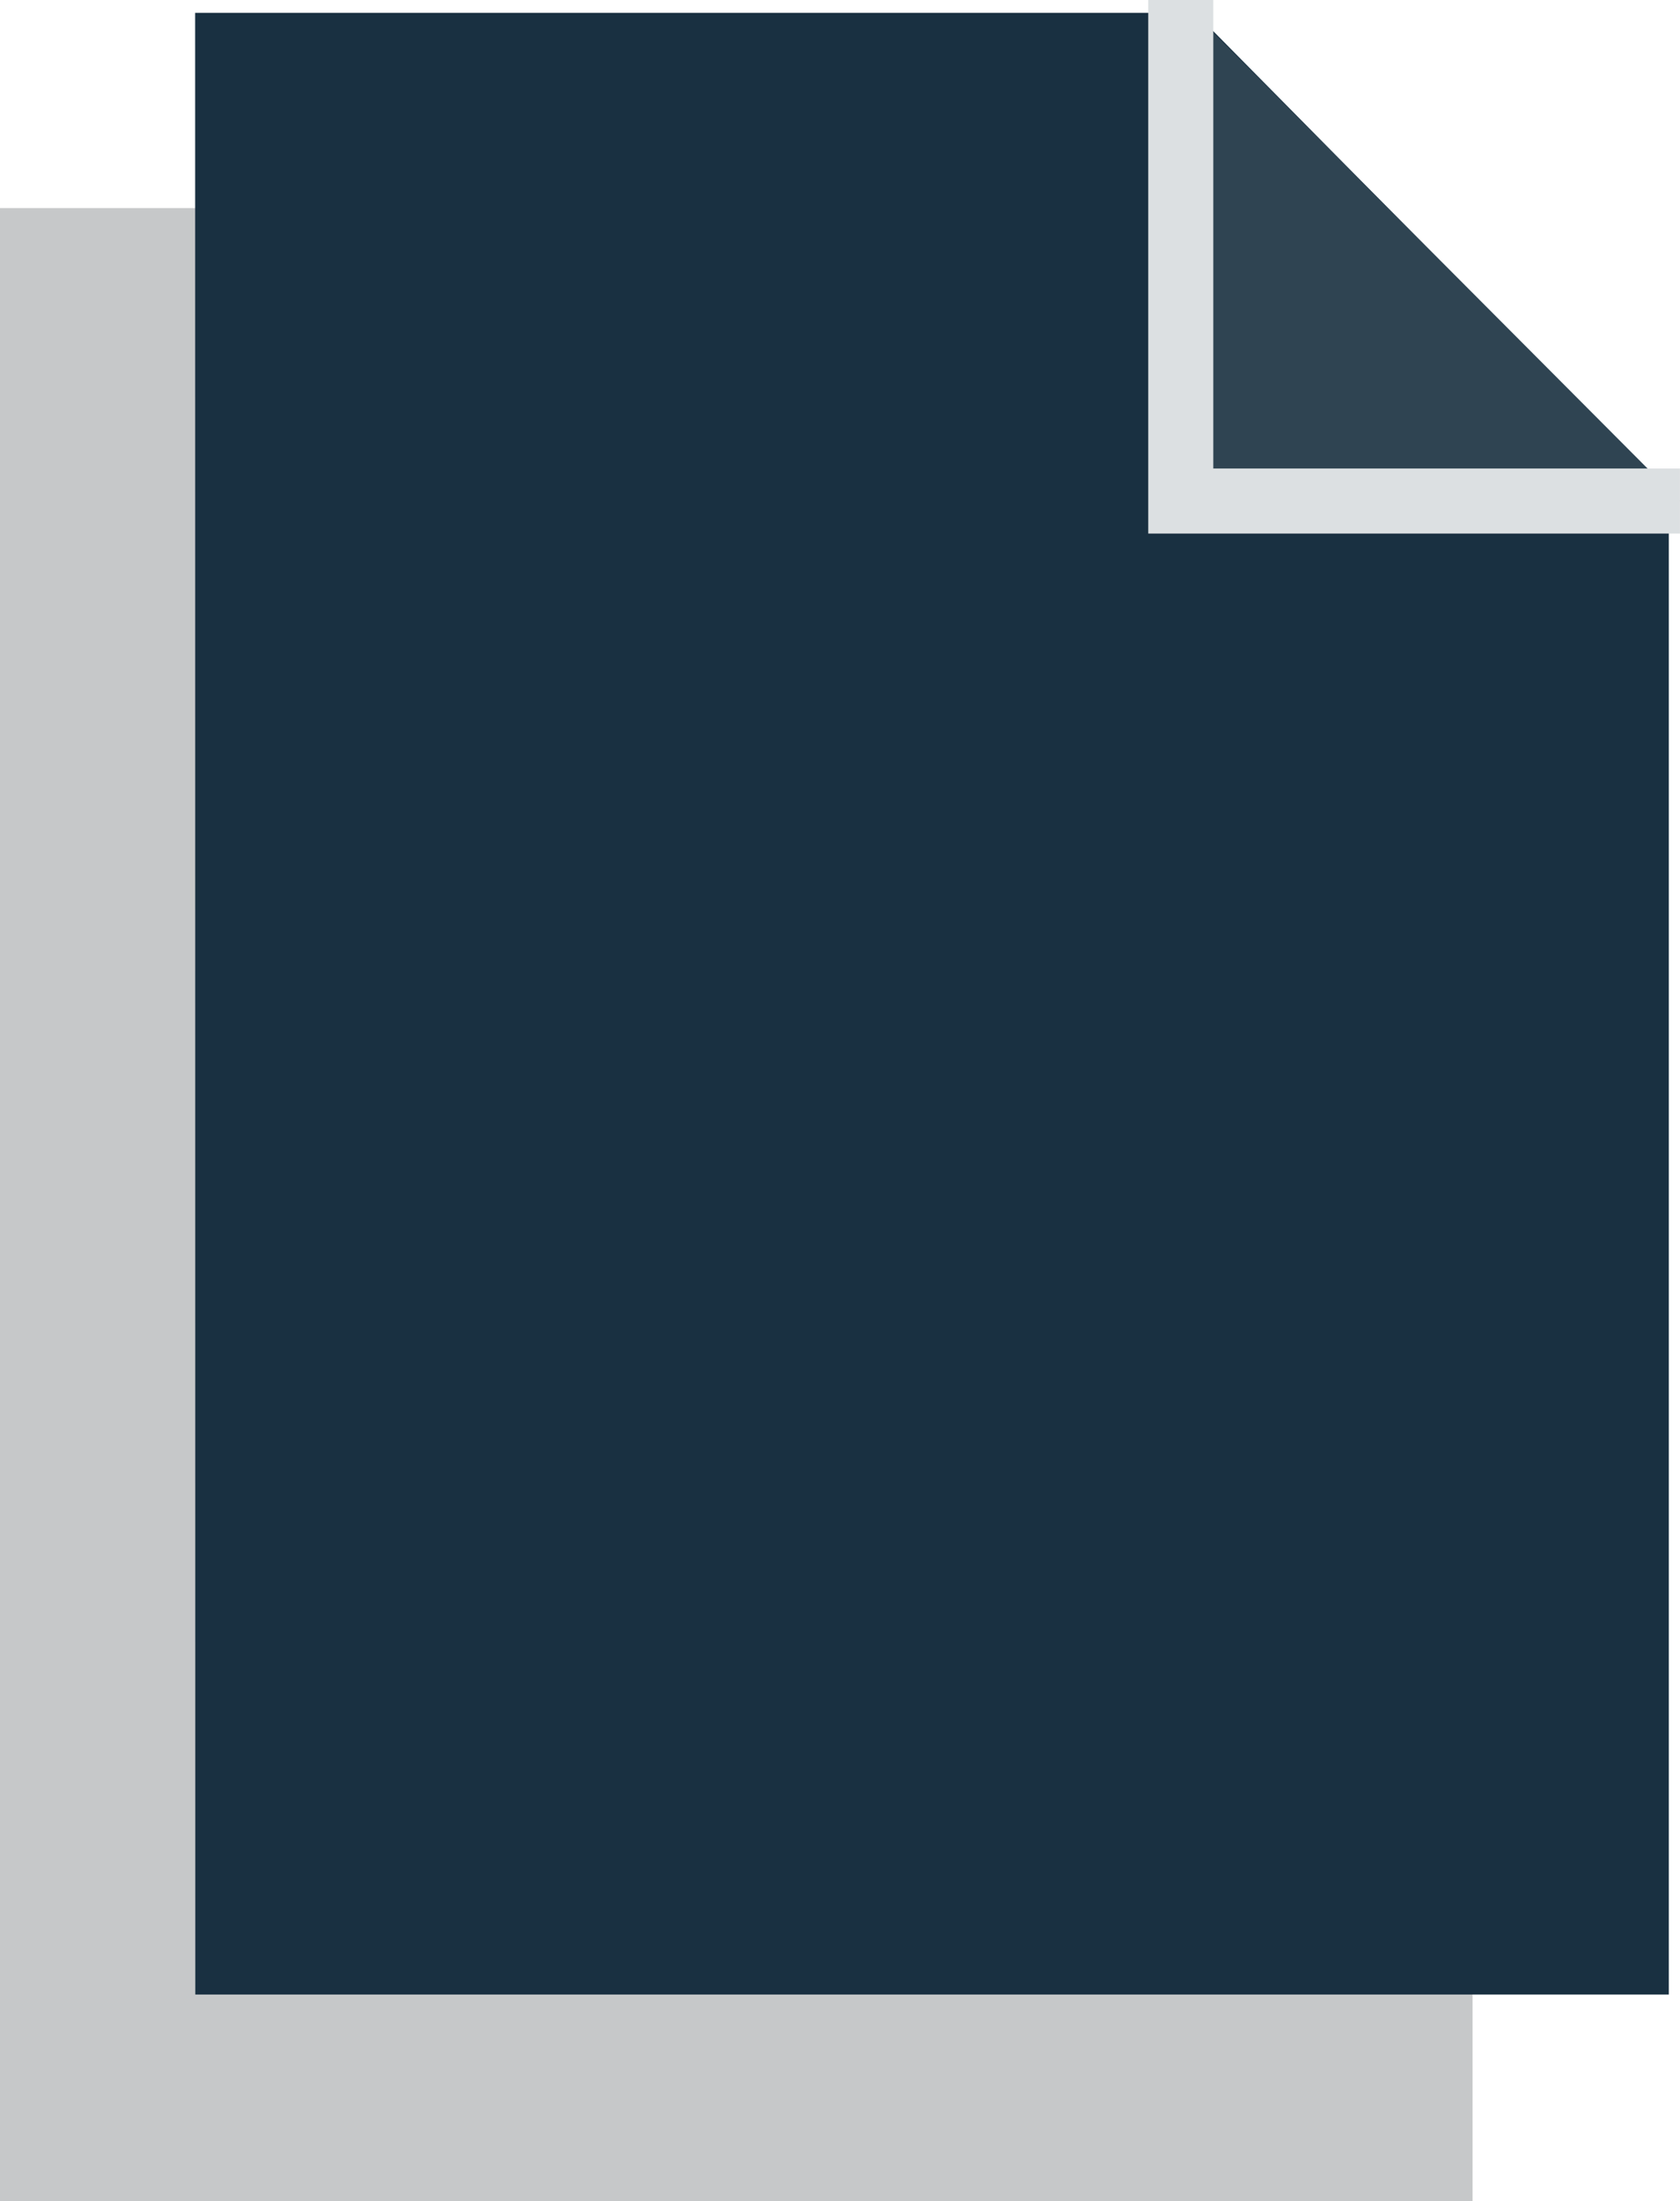
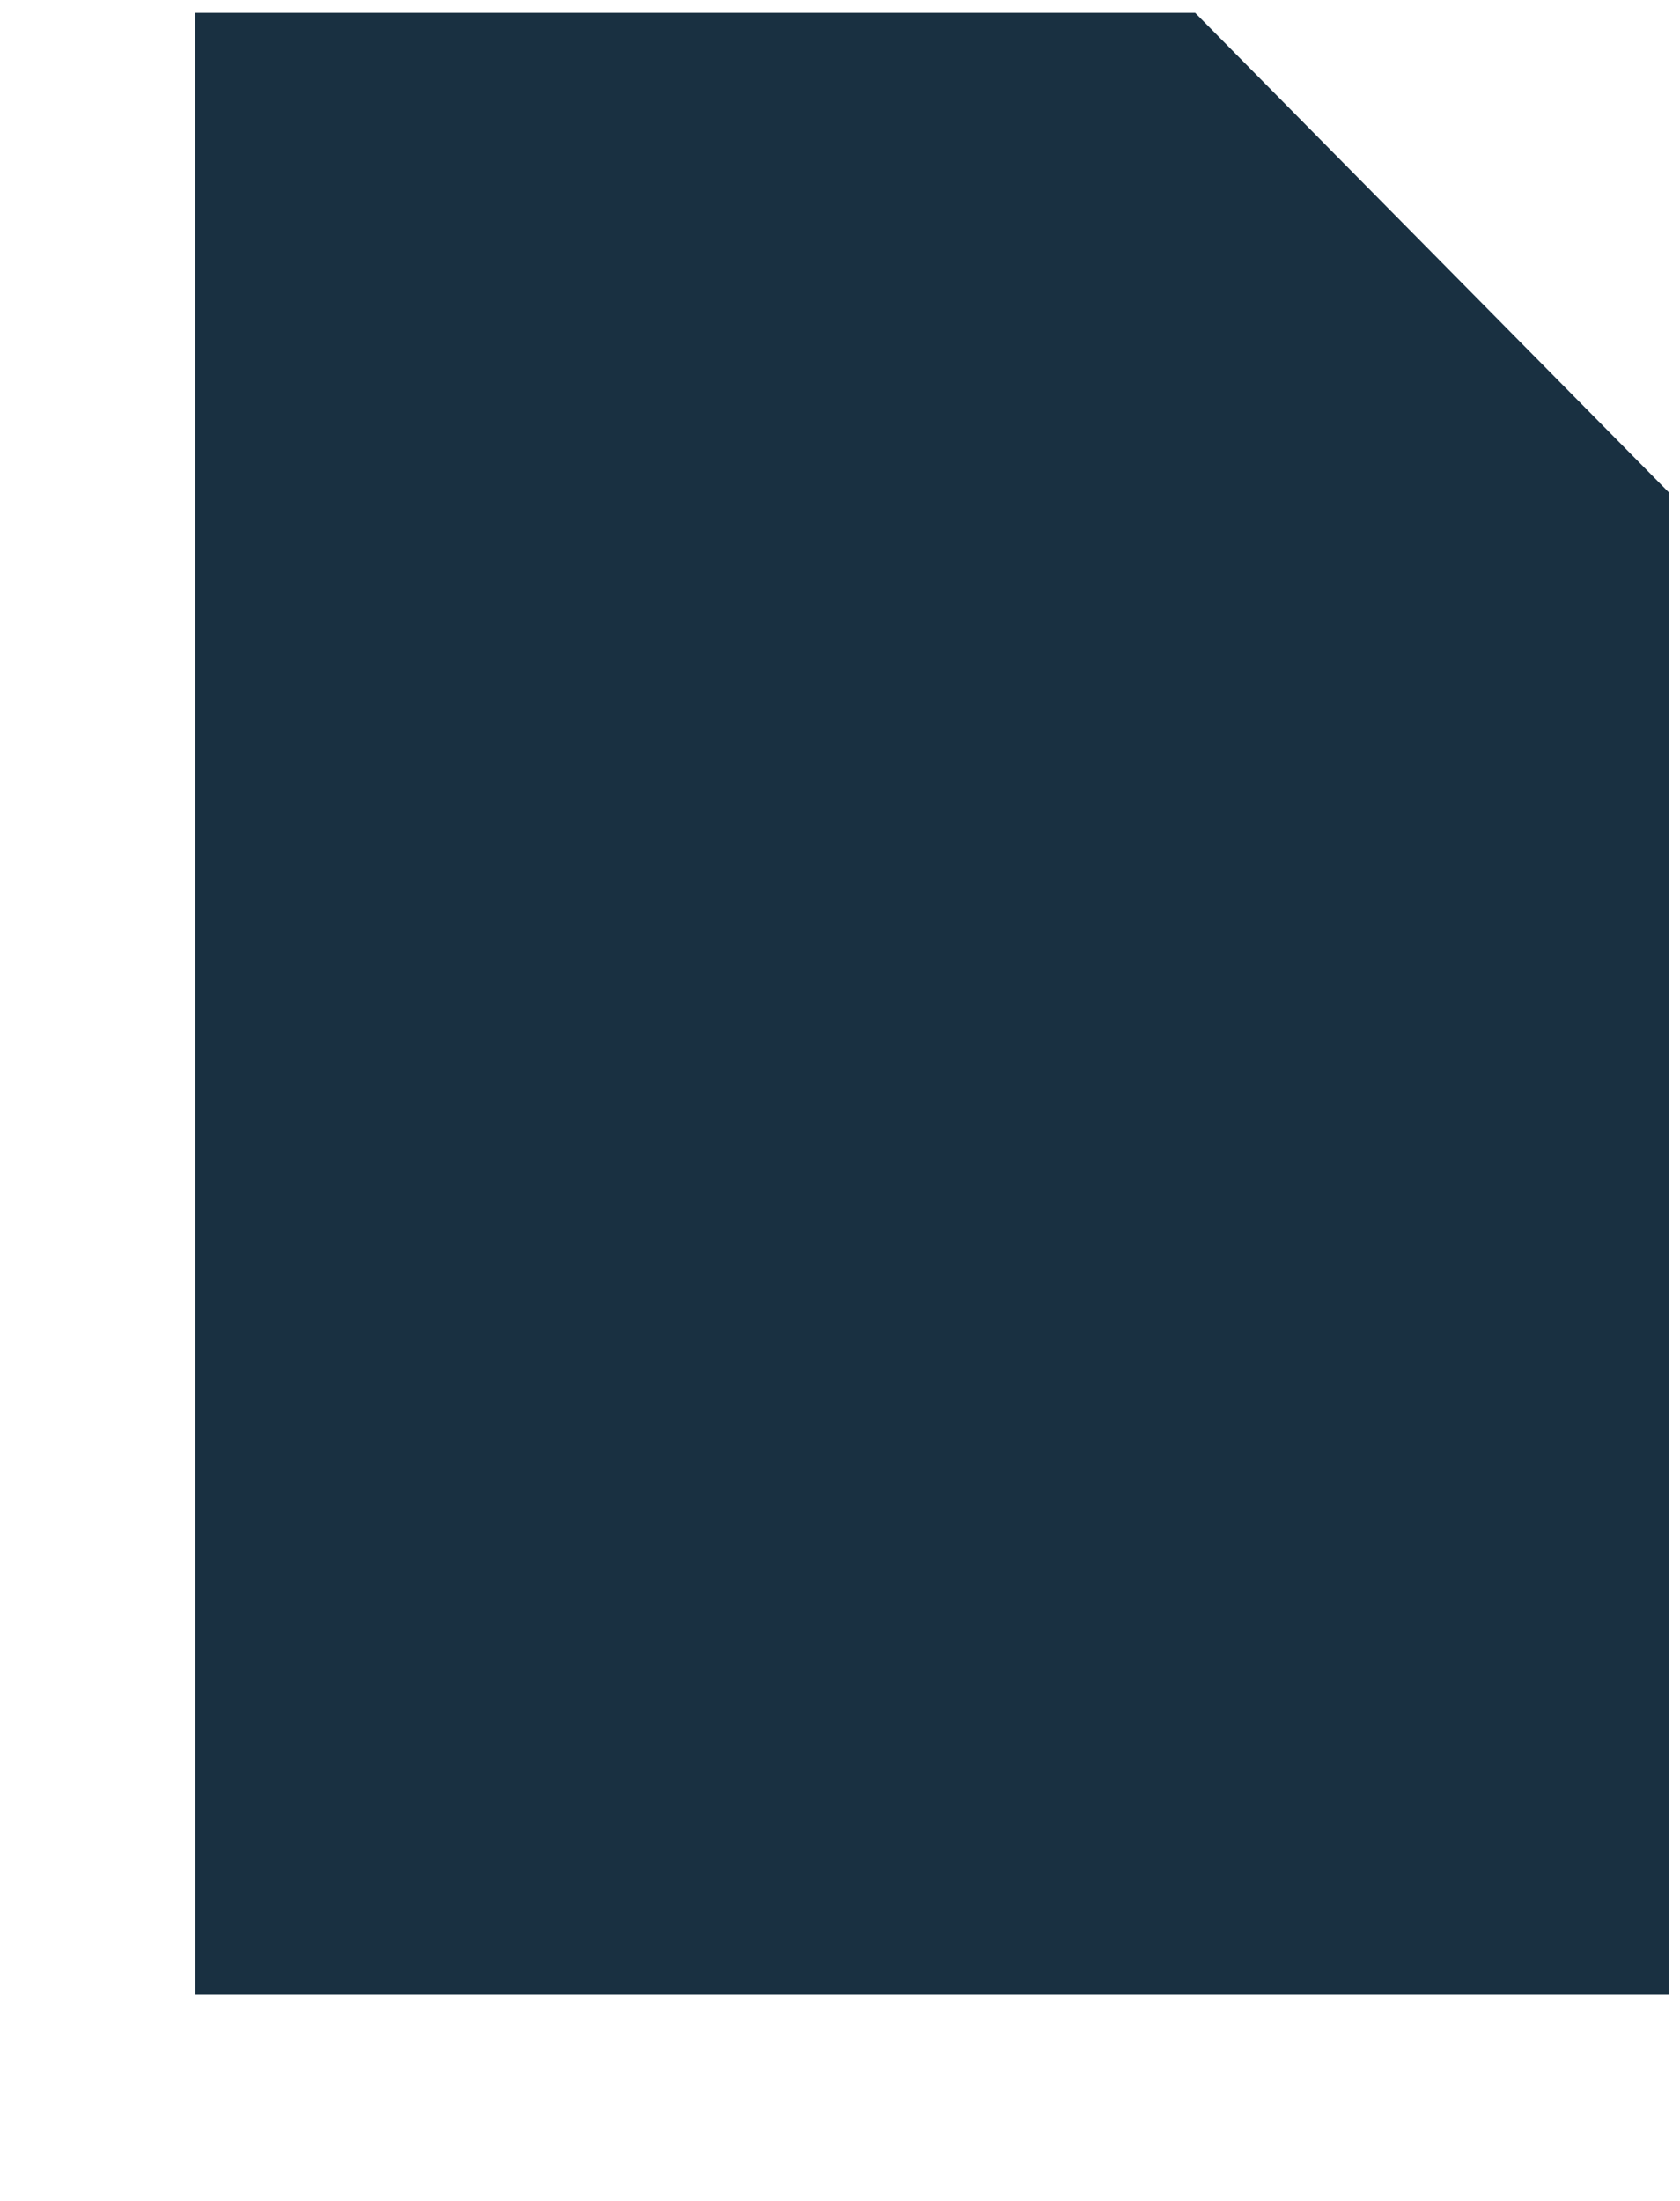
<svg xmlns="http://www.w3.org/2000/svg" width="51.655" height="67.652" viewBox="0 0 51.655 67.652">
  <g id="Group_197" data-name="Group 197" transform="translate(-1404.499 -1637.348)">
-     <path id="Path_101" data-name="Path 101" d="M5334.652,10185h45.277v-43.878l-17.822-17.379h-27.455Z" transform="translate(-3930.153 -8480)" fill="#c6c8c9" />
    <path id="Path_102" data-name="Path 102" d="M5338.652,10123.442H5369.4l14.563,14.738v46.168h-45.306Z" transform="translate(-3928.153 -8485.699)" fill="#193041" />
-     <path id="Path_3" data-name="Path 3" d="M1639.617,4669.442v15.4h15.349" transform="translate(-198.813 -3032.095)" fill="#2f4452" stroke="#dce0e2" stroke-width="2" />
  </g>
</svg>